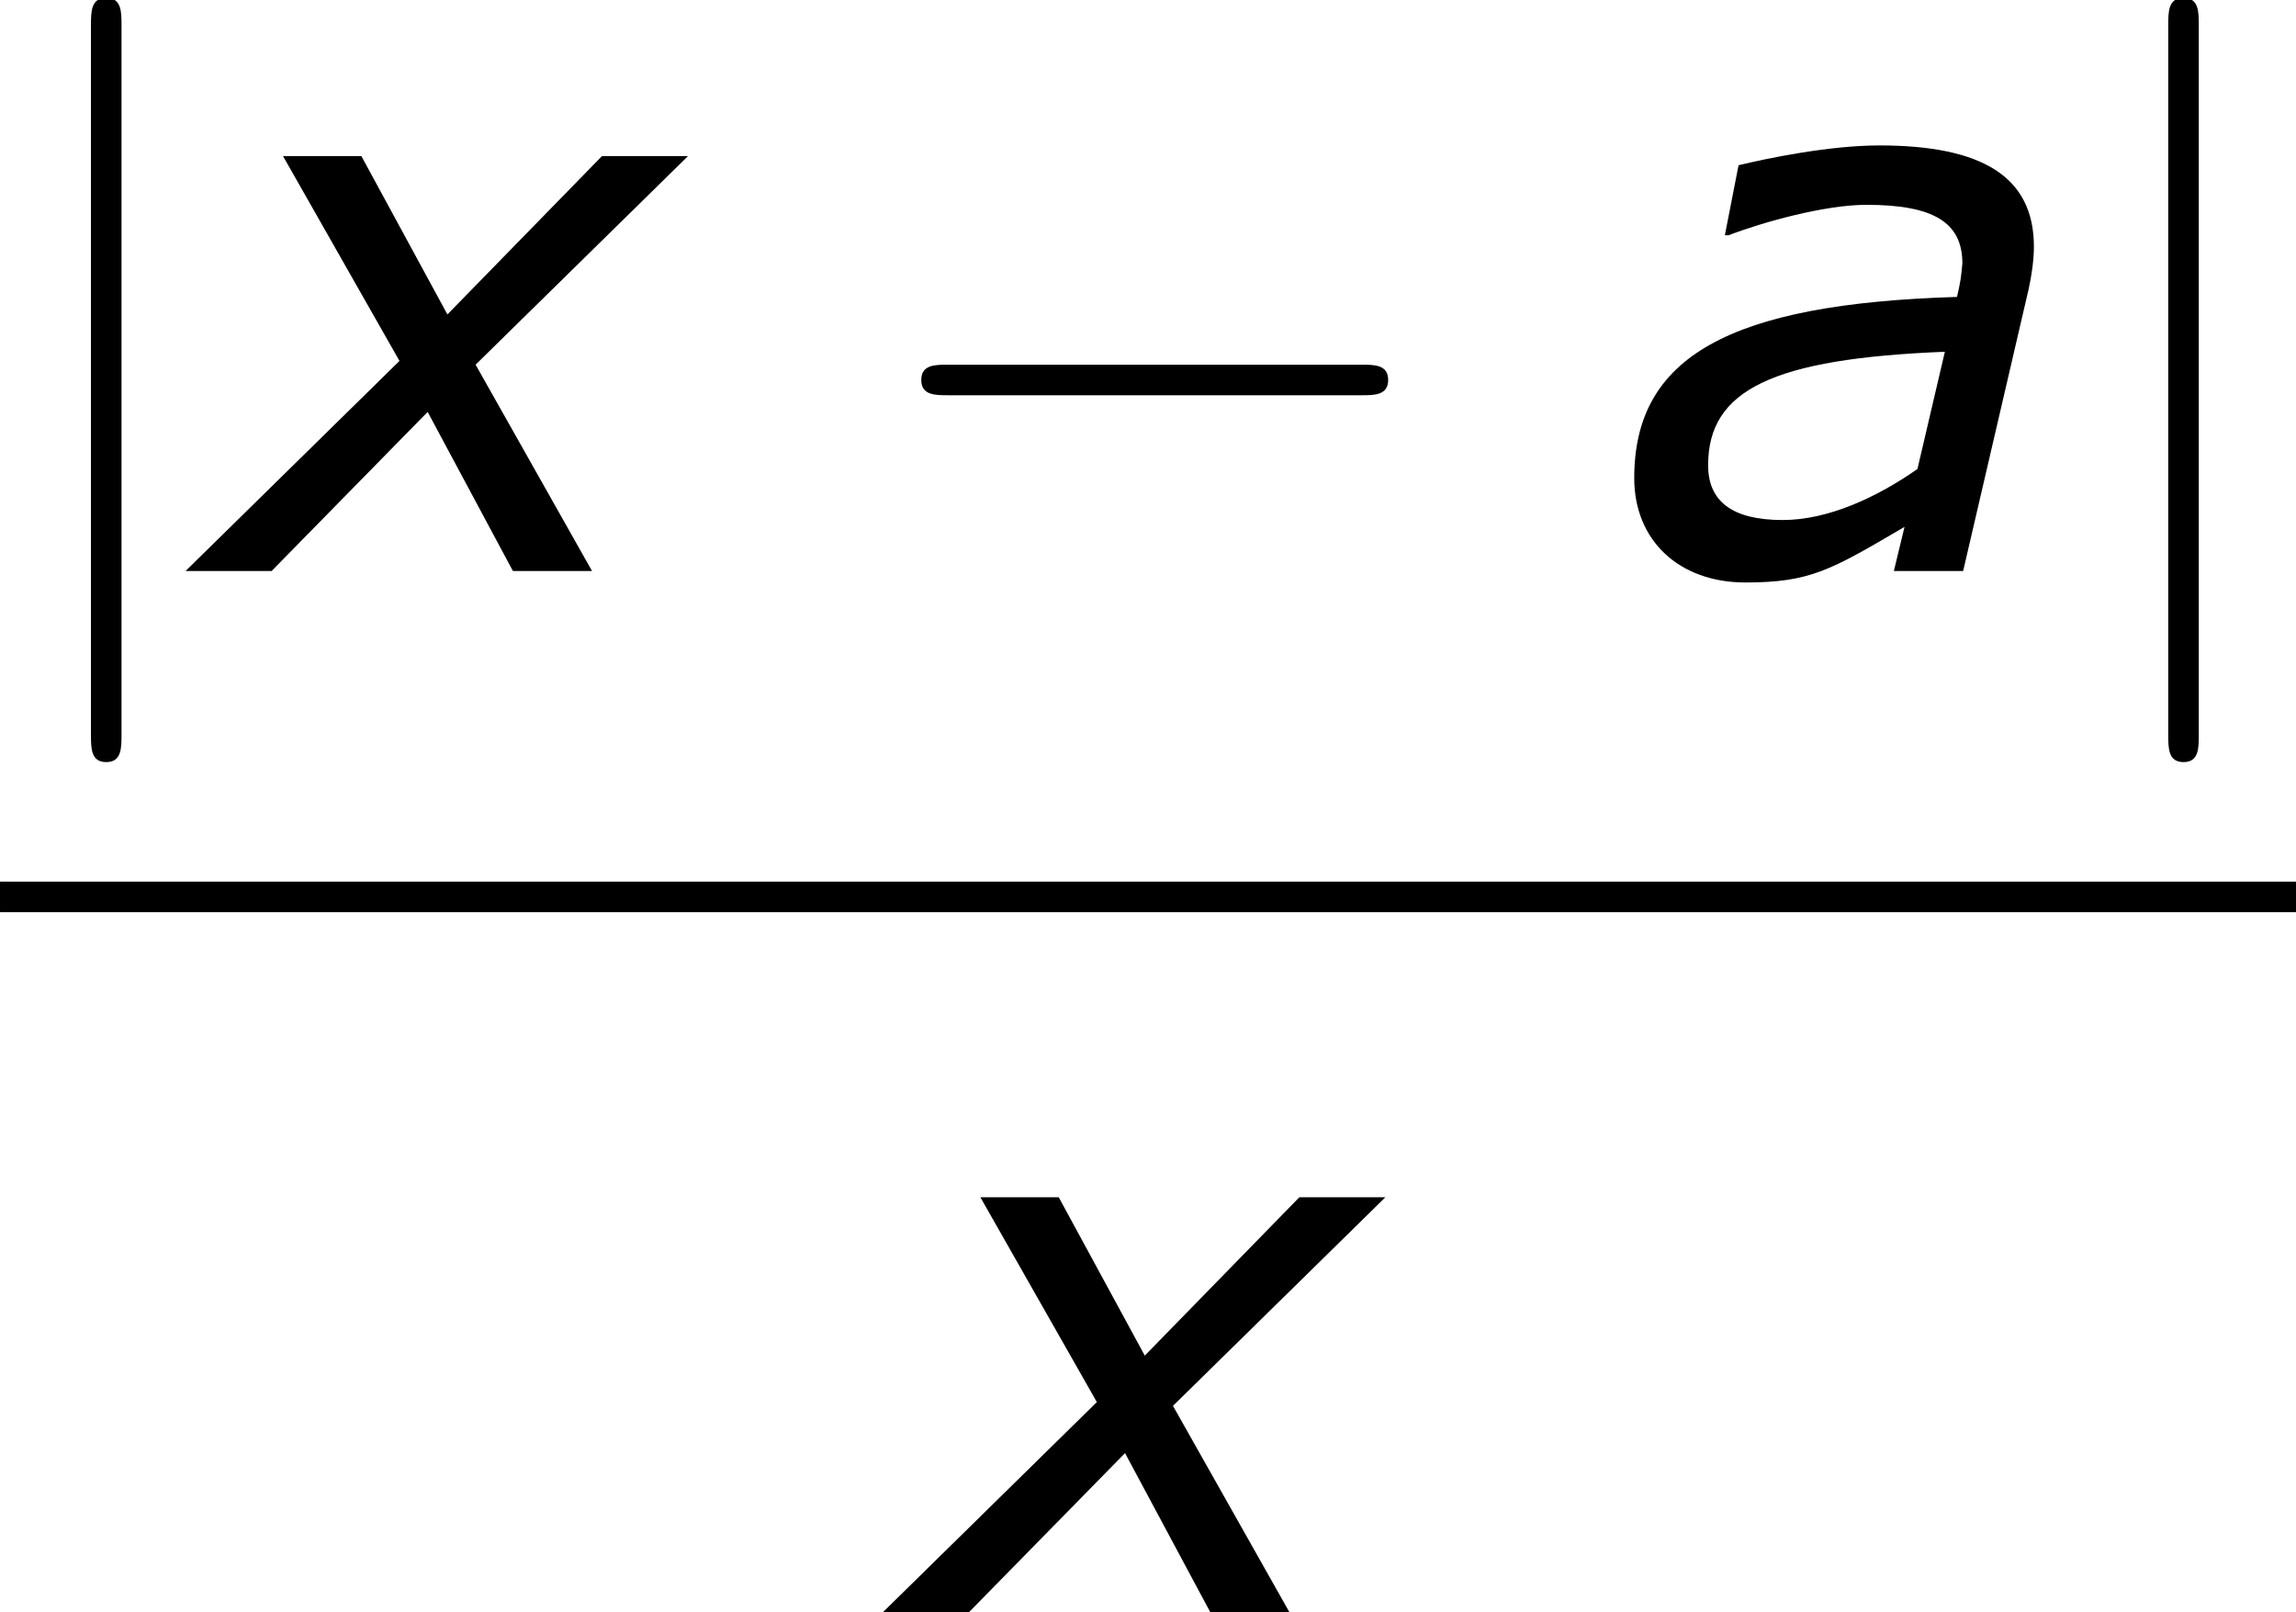
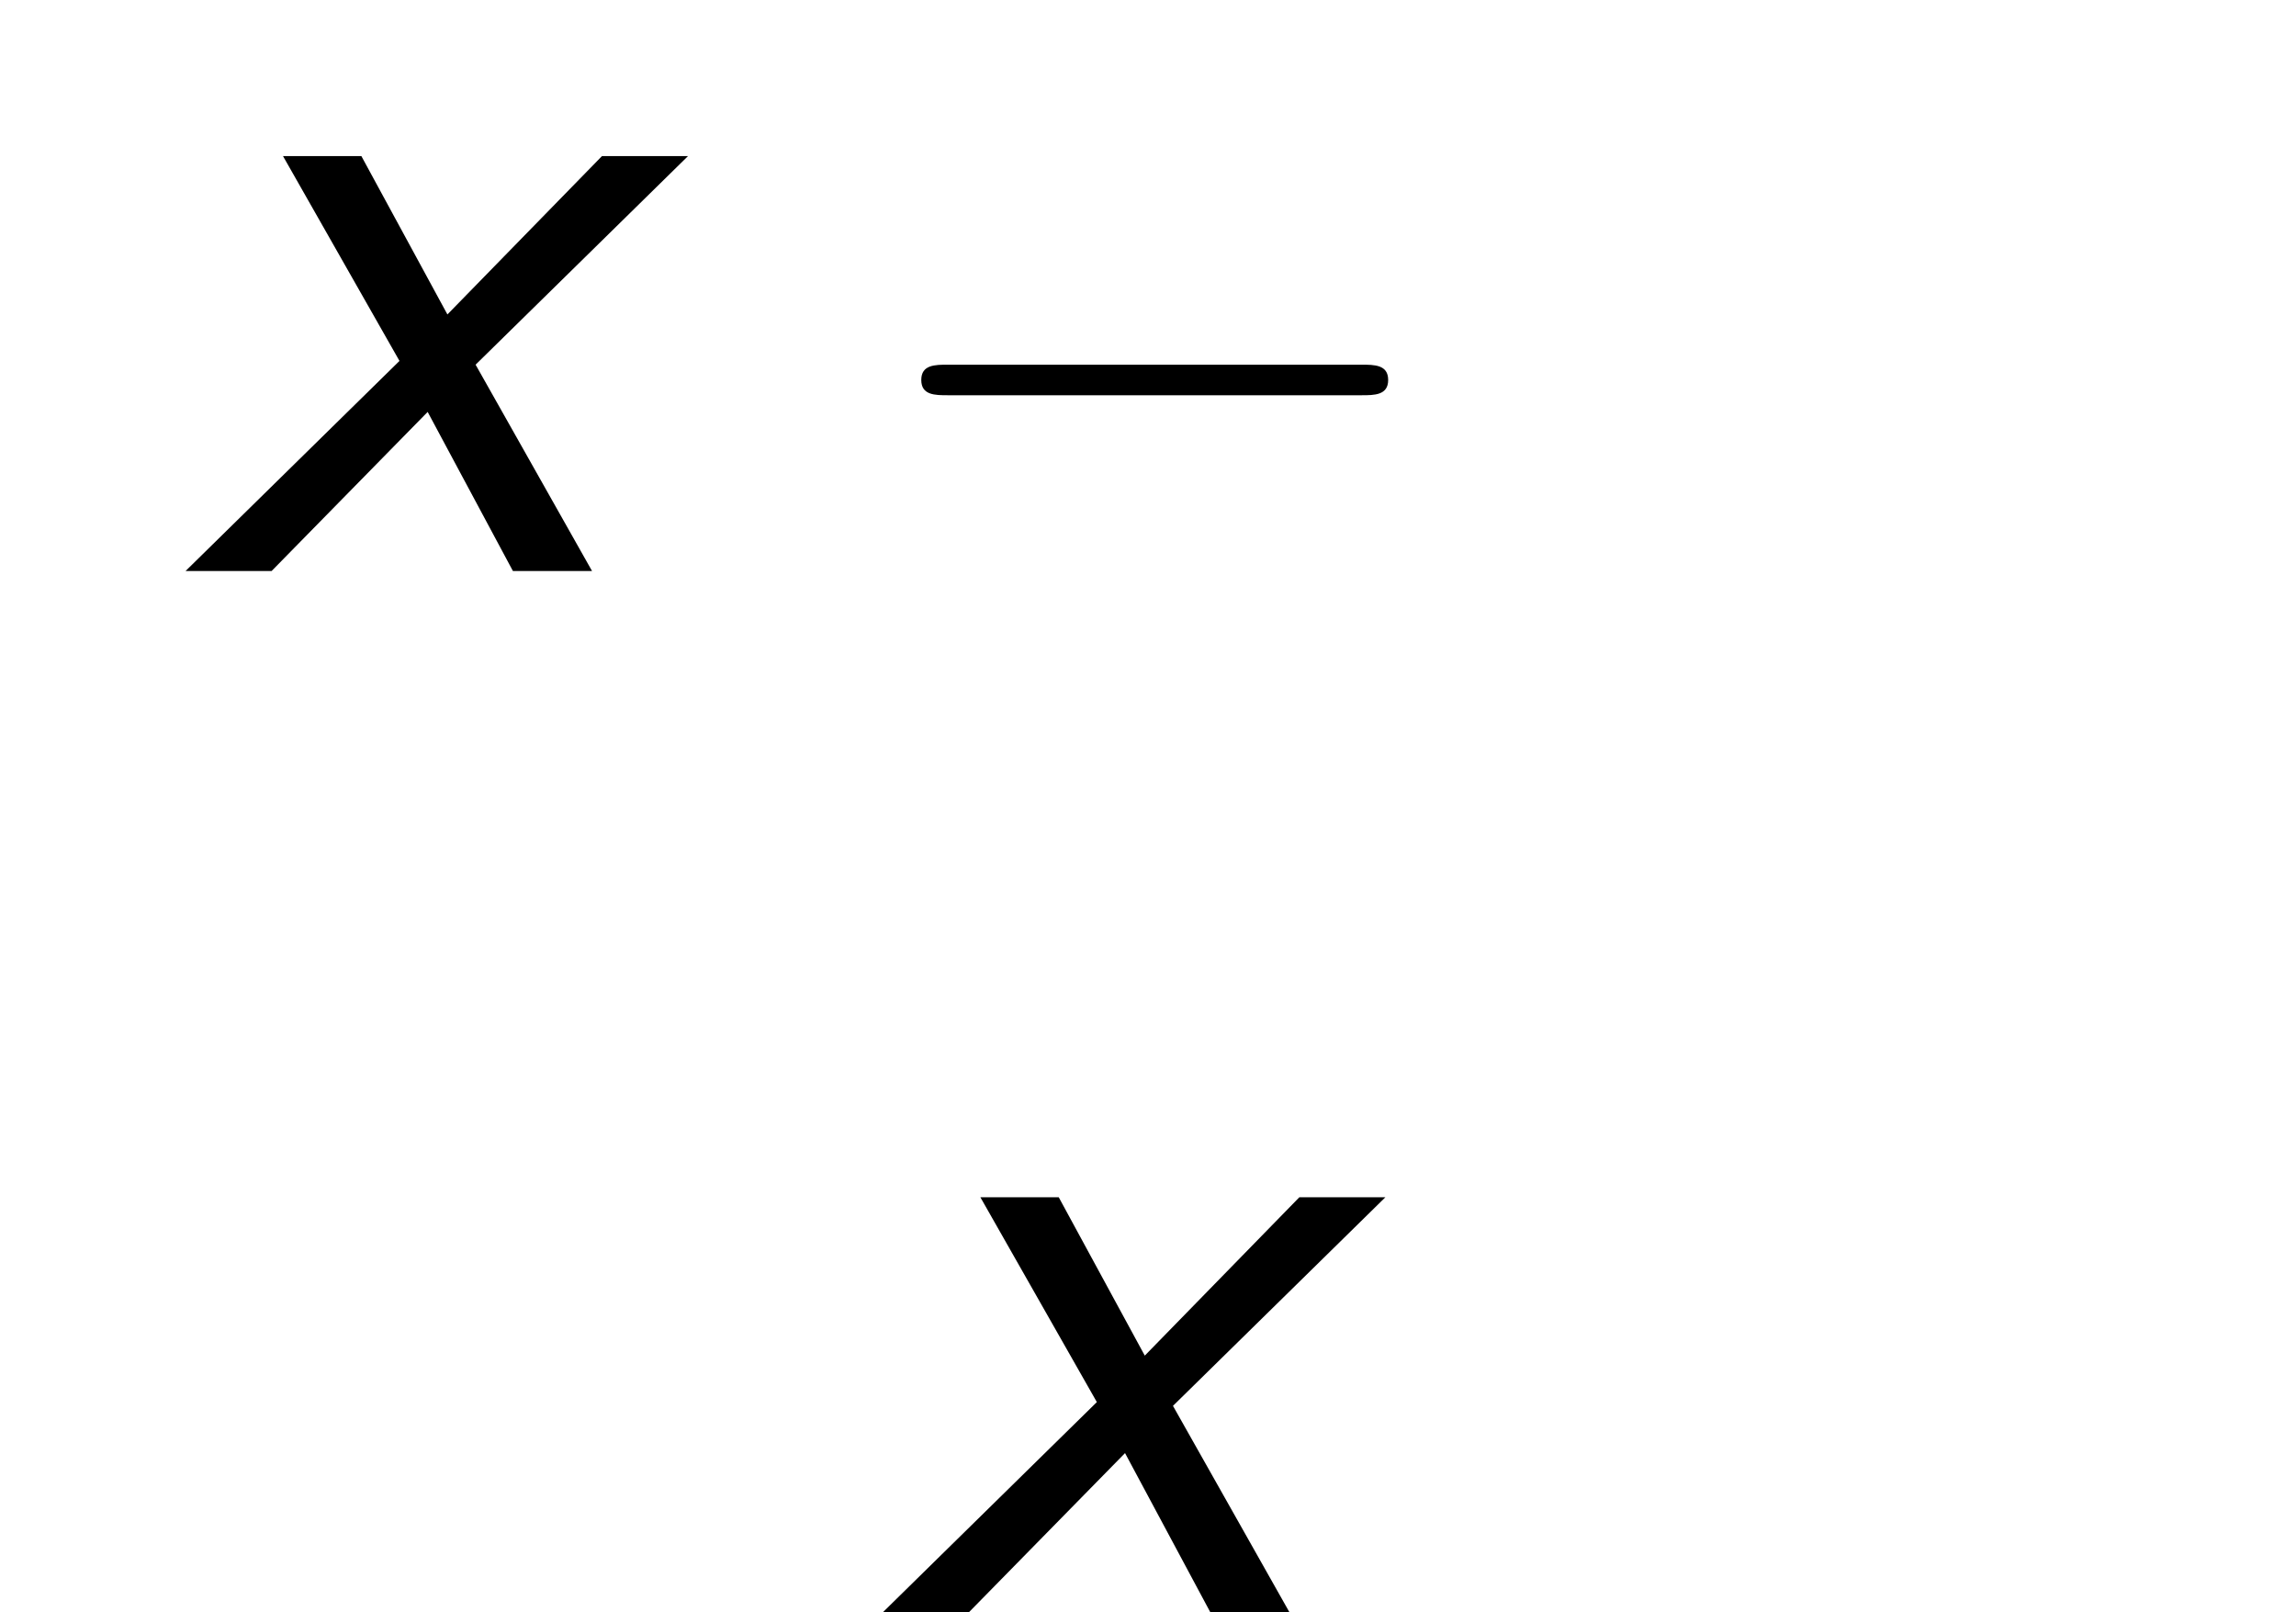
<svg xmlns="http://www.w3.org/2000/svg" xmlns:xlink="http://www.w3.org/1999/xlink" height="28.5pt" version="1.1" viewBox="-0.244 -0.228 40.593 28.5" width="40.593pt">
  <defs>
-     <path d="M5.086 -3.43L4.657 -1.596C4.026 -1.155 3.263 -0.798 2.549 -0.798C1.751 -0.798 1.382 -1.096 1.382 -1.656C1.382 -2.835 2.394 -3.323 5.086 -3.43ZM4.455 -0.691L4.288 0H5.372L6.396 -4.407C6.444 -4.621 6.479 -4.871 6.479 -5.074C6.479 -6.17 5.669 -6.658 4.061 -6.658C3.275 -6.658 2.299 -6.455 1.858 -6.348L1.644 -5.253H1.703C2.227 -5.455 3.204 -5.729 3.859 -5.729C4.907 -5.729 5.36 -5.455 5.36 -4.812C5.336 -4.574 5.336 -4.55 5.276 -4.288C1.703 -4.181 0.226 -3.347 0.226 -1.453C0.226 -0.476 0.929 0.179 1.965 0.179C2.978 0.179 3.299 -0.012 4.455 -0.691Z" id="g1-97" />
    <path d="M2.942 -3.287L-0.405 0H0.941L3.383 -2.489L4.717 0H5.955L4.133 -3.228L7.456 -6.491H6.11L3.692 -4.014L2.346 -6.491H1.12L2.942 -3.287Z" id="g1-120" />
    <path d="M7.878 -2.75C8.082 -2.75 8.297 -2.75 8.297 -2.989S8.082 -3.228 7.878 -3.228H1.411C1.207 -3.228 0.992 -3.228 0.992 -2.989S1.207 -2.75 1.411 -2.75H7.878Z" id="g2-0" />
-     <path d="M1.901 -8.536C1.901 -8.751 1.901 -8.966 1.662 -8.966S1.423 -8.751 1.423 -8.536V2.558C1.423 2.774 1.423 2.989 1.662 2.989S1.901 2.774 1.901 2.558V-8.536Z" id="g2-106" />
  </defs>
  <g id="page1" transform="matrix(1.13 0 0 1.13 -65.342 -61.058)">
    <use x="57.609" xlink:href="#g2-106" y="62.765" />
    <use x="60.917" xlink:href="#g1-120" y="62.765" />
    <use x="71.031" xlink:href="#g2-0" y="62.765" />
    <use x="82.952" xlink:href="#g1-97" y="62.765" />
    <use x="90.11" xlink:href="#g2-106" y="62.765" />
-     <rect height="0.478" width="35.923" x="57.609" y="67.624" />
    <use x="71.828" xlink:href="#g1-120" y="79.053" />
  </g>
</svg>